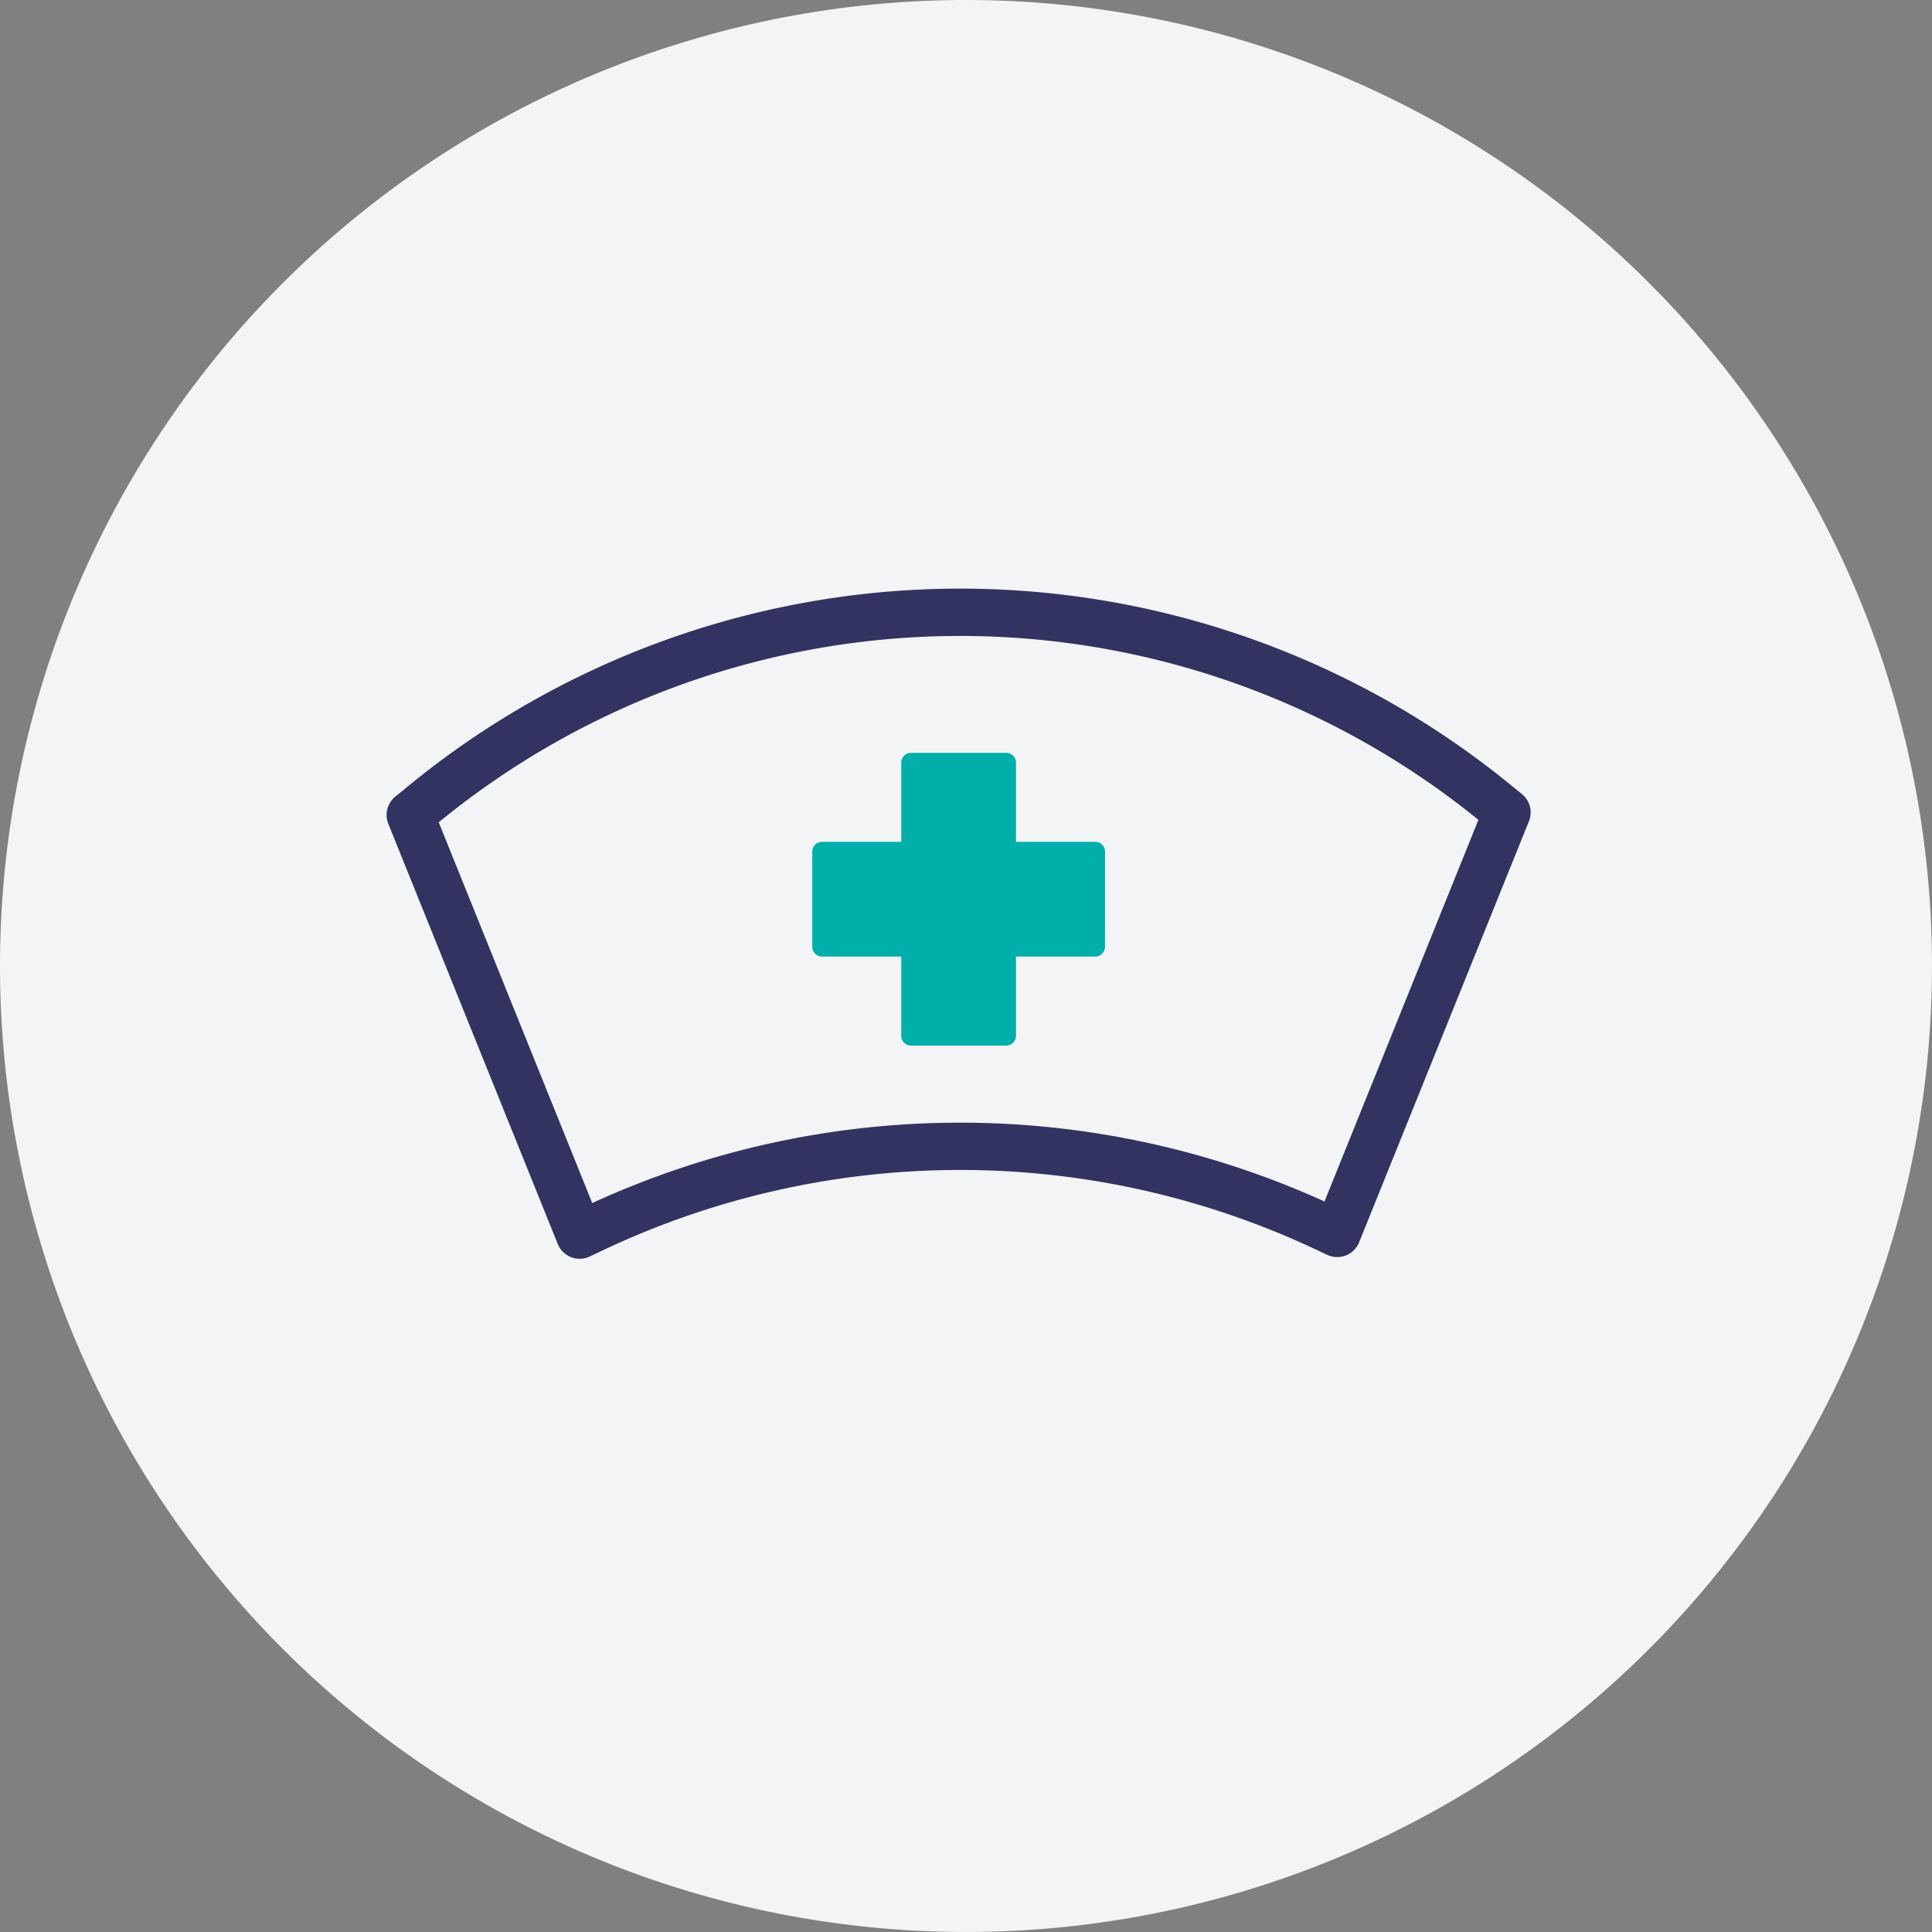
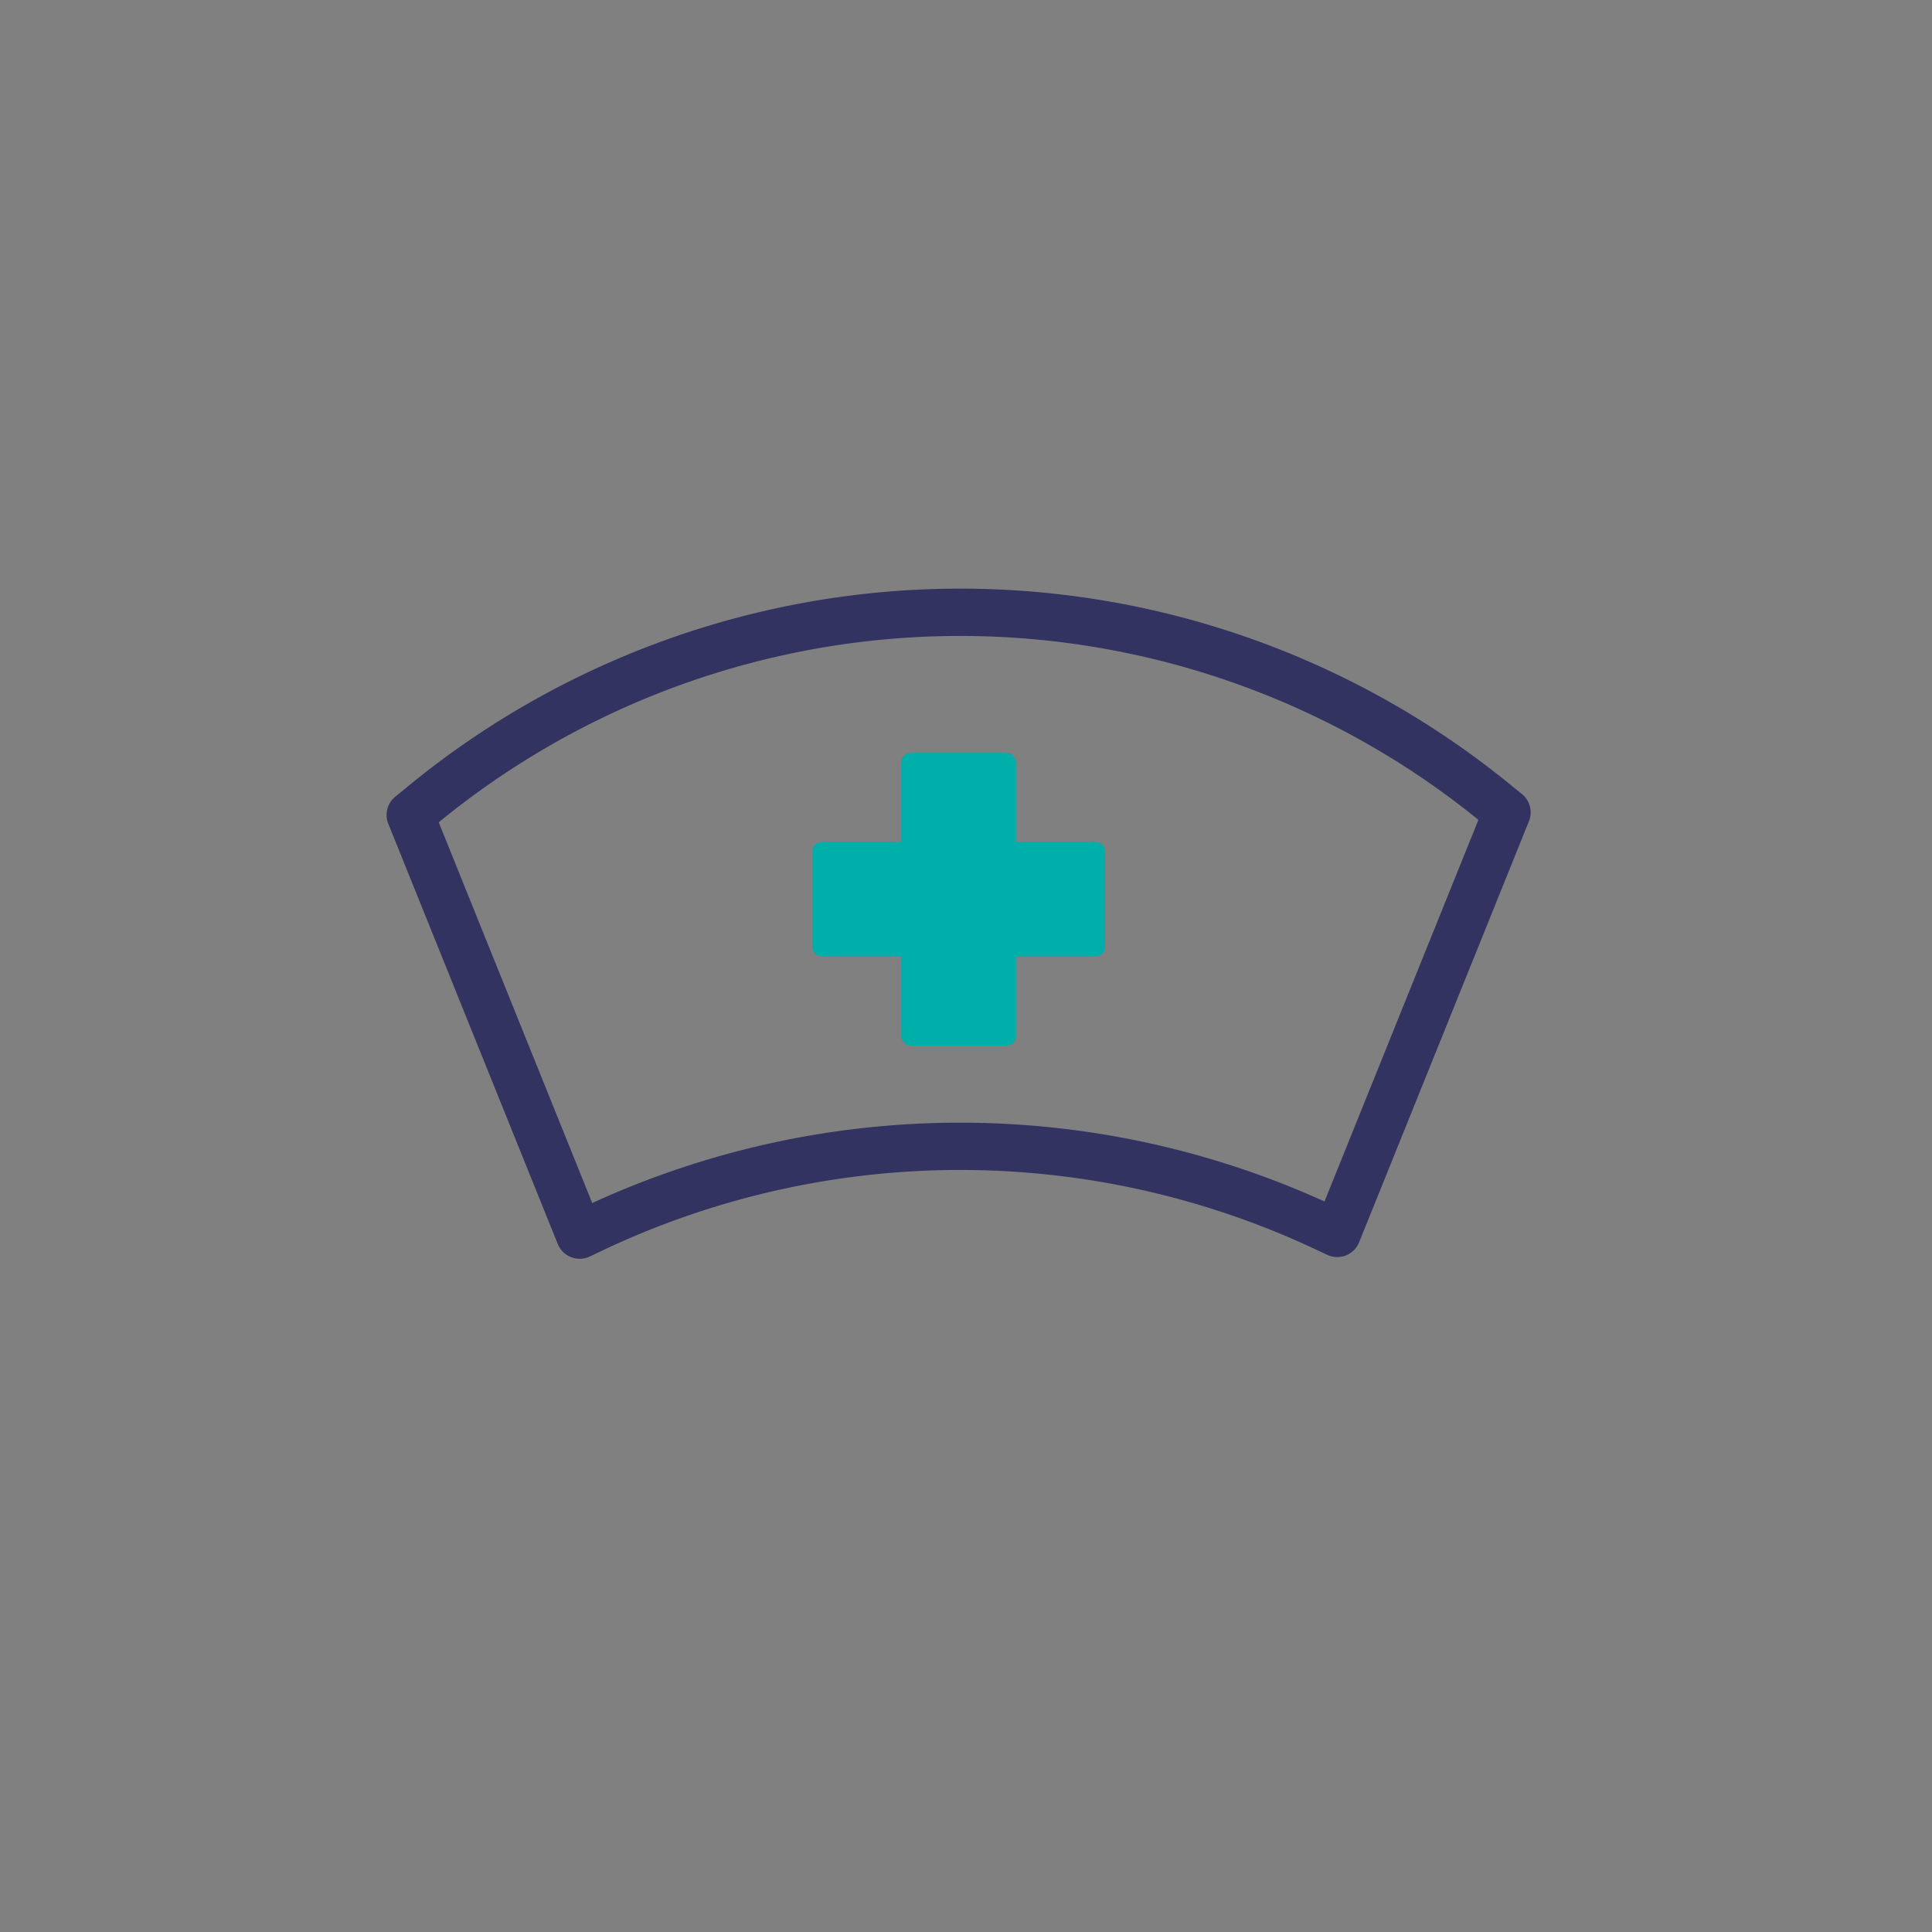
<svg xmlns="http://www.w3.org/2000/svg" width="103.667" height="103.667" viewBox="0 0 103.667 103.667">
  <rect x="0" y="0" width="103.667" height="103.667" fill="#808080" stroke="none" />
  <defs>
    <style>.a{fill:#f3f4f5;}.b{fill:#333361;}.c{fill:#00aeaa;}</style>
  </defs>
  <g transform="translate(-1.93 -2.896)">
-     <path class="a" d="M51.833,0A51.833,51.833,0,1,1,0,51.833,51.833,51.833,0,0,1,51.833,0Z" transform="translate(1.93 2.896)" />
-     <path class="a" d="M53.45,35.75A45.8,45.8,0,0,0,24.36,46.288l-.416.337,9.089,22.544.569-.27a46.063,46.063,0,0,1,39.513-.086l.566.267,9.111-22.593-.419-.338A45.8,45.8,0,0,0,53.45,35.75Z" />
    <path class="b" d="M33.033,70.439a1.272,1.272,0,0,1-1.178-.8L22.766,47.1a1.27,1.27,0,0,1,.379-1.461l.416-.337a46.688,46.688,0,0,1,59.608-.142l.42.339a1.27,1.27,0,0,1,.381,1.462L74.858,69.554a1.264,1.264,0,0,1-.713.707,1.278,1.278,0,0,1-1-.032l-.567-.267a44.8,44.8,0,0,0-38.428.083l-.567.27A1.274,1.274,0,0,1,33.033,70.439ZM25.472,47.022l8.236,20.427A47.32,47.32,0,0,1,73,67.365l8.258-20.478a44.131,44.131,0,0,0-55.79.135Z" />
    <path class="c" d="M61.222,53.7a.525.525,0,0,1-.523.524H56.446v4.253a.524.524,0,0,1-.523.523h-5.11a.523.523,0,0,1-.523-.523V54.224H46.037a.524.524,0,0,1-.523-.524V48.591a.523.523,0,0,1,.523-.523H50.29V43.815a.523.523,0,0,1,.523-.523h5.11a.523.523,0,0,1,.523.523v4.253H60.7a.523.523,0,0,1,.523.523Z" />
  </g>
</svg>